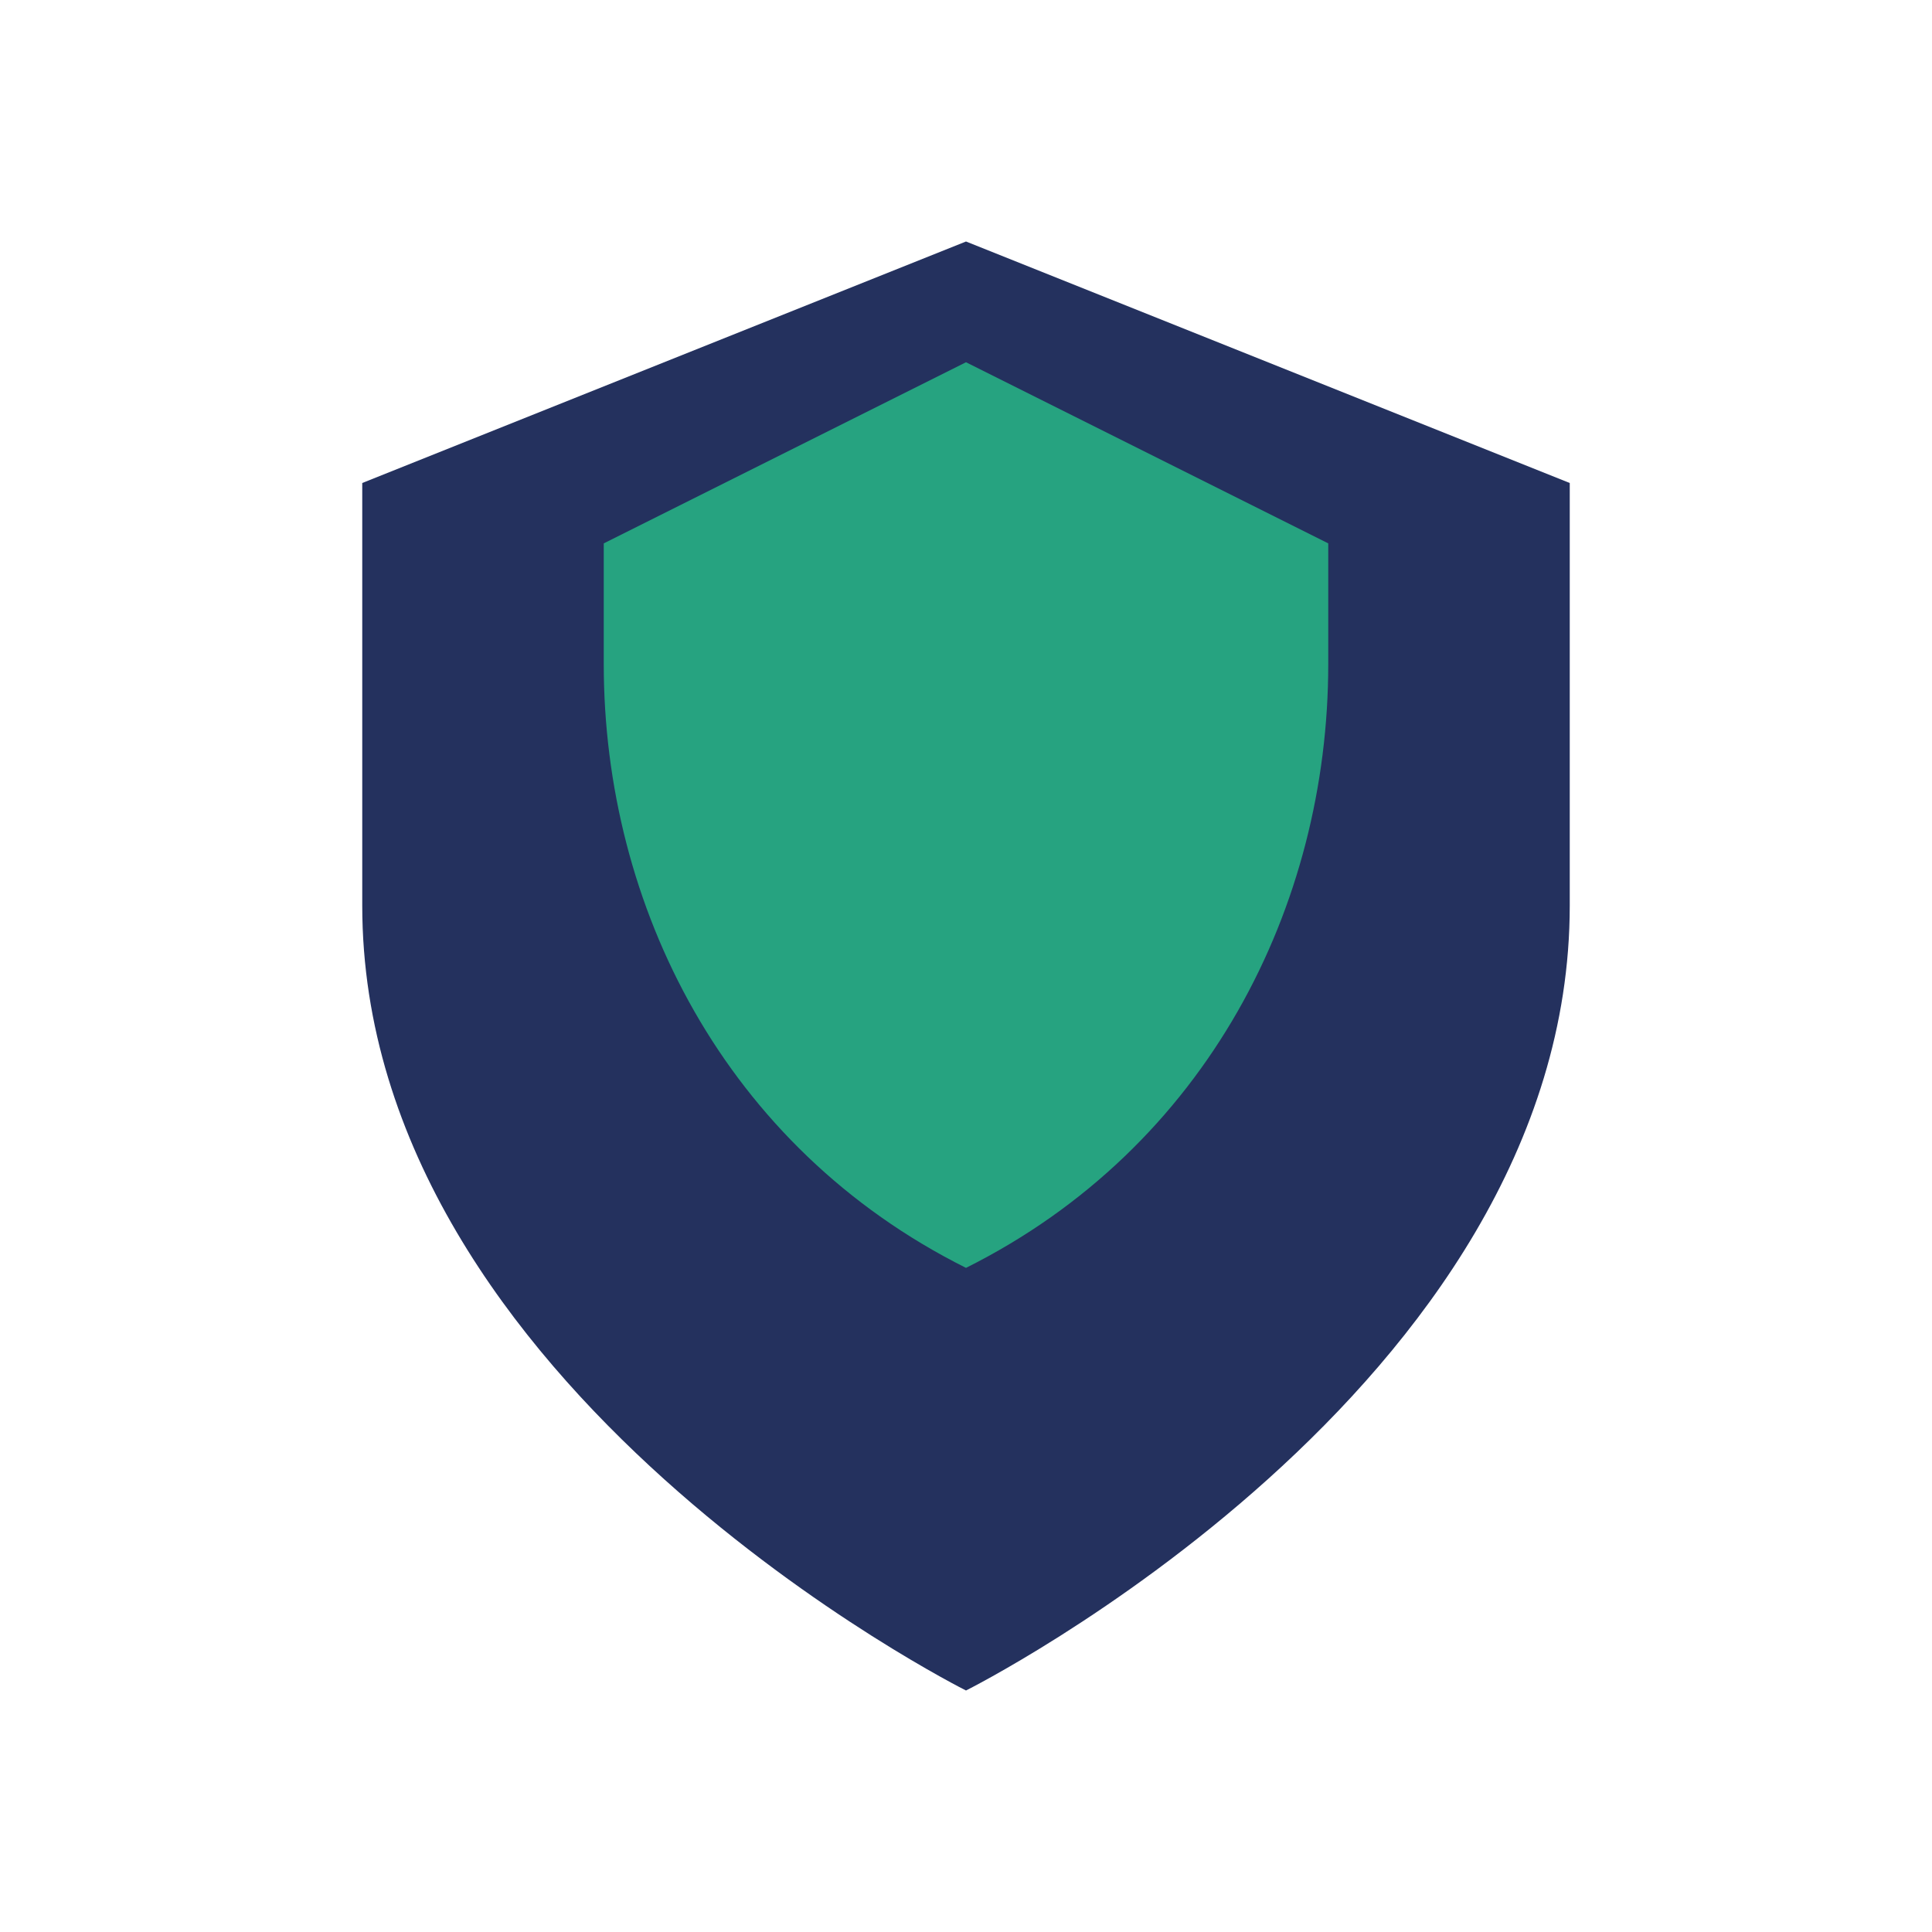
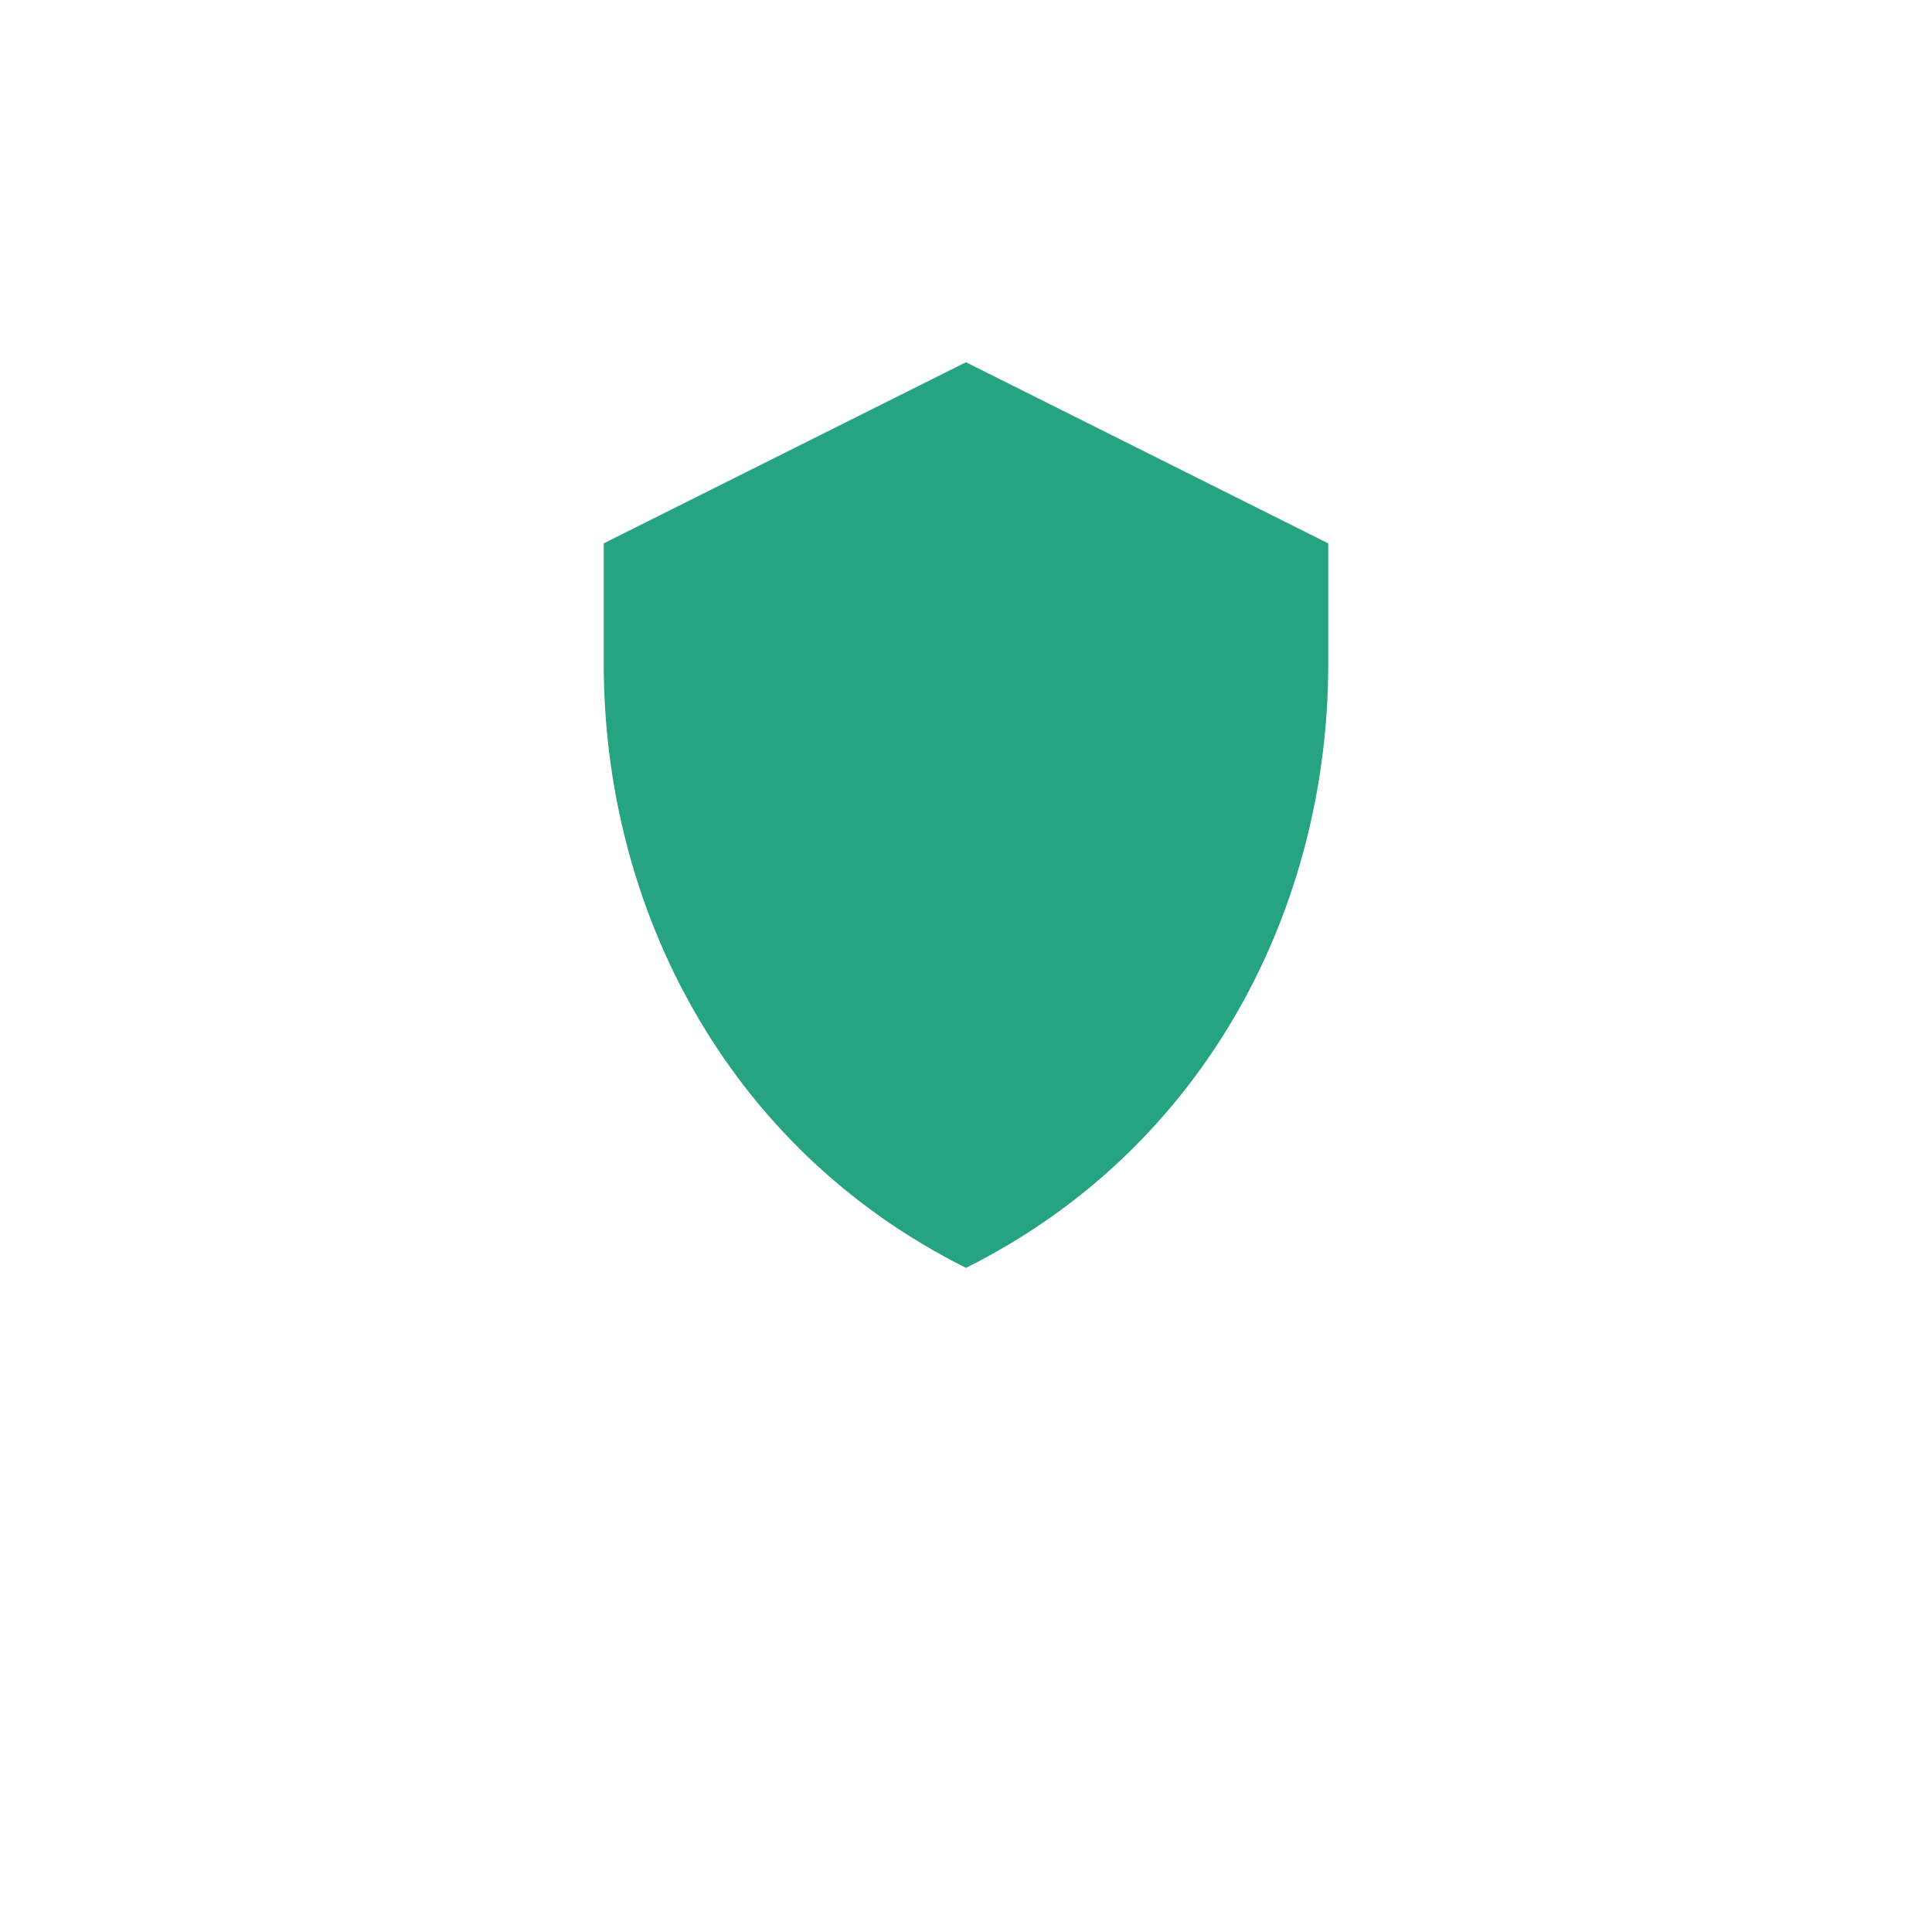
<svg xmlns="http://www.w3.org/2000/svg" width="32" height="32" viewBox="0 0 32 32">
-   <path d="M16 4l10 4v7c0 8-10 13-10 13S6 23 6 15V8z" fill="#24315E" />
-   <path d="M16 21c4-2 6-6 6-10V9l-6-3-6 3v2c0 4 2 8 6 10z" fill="#26A380" />
+   <path d="M16 21c4-2 6-6 6-10V9l-6-3-6 3v2c0 4 2 8 6 10" fill="#26A380" />
</svg>